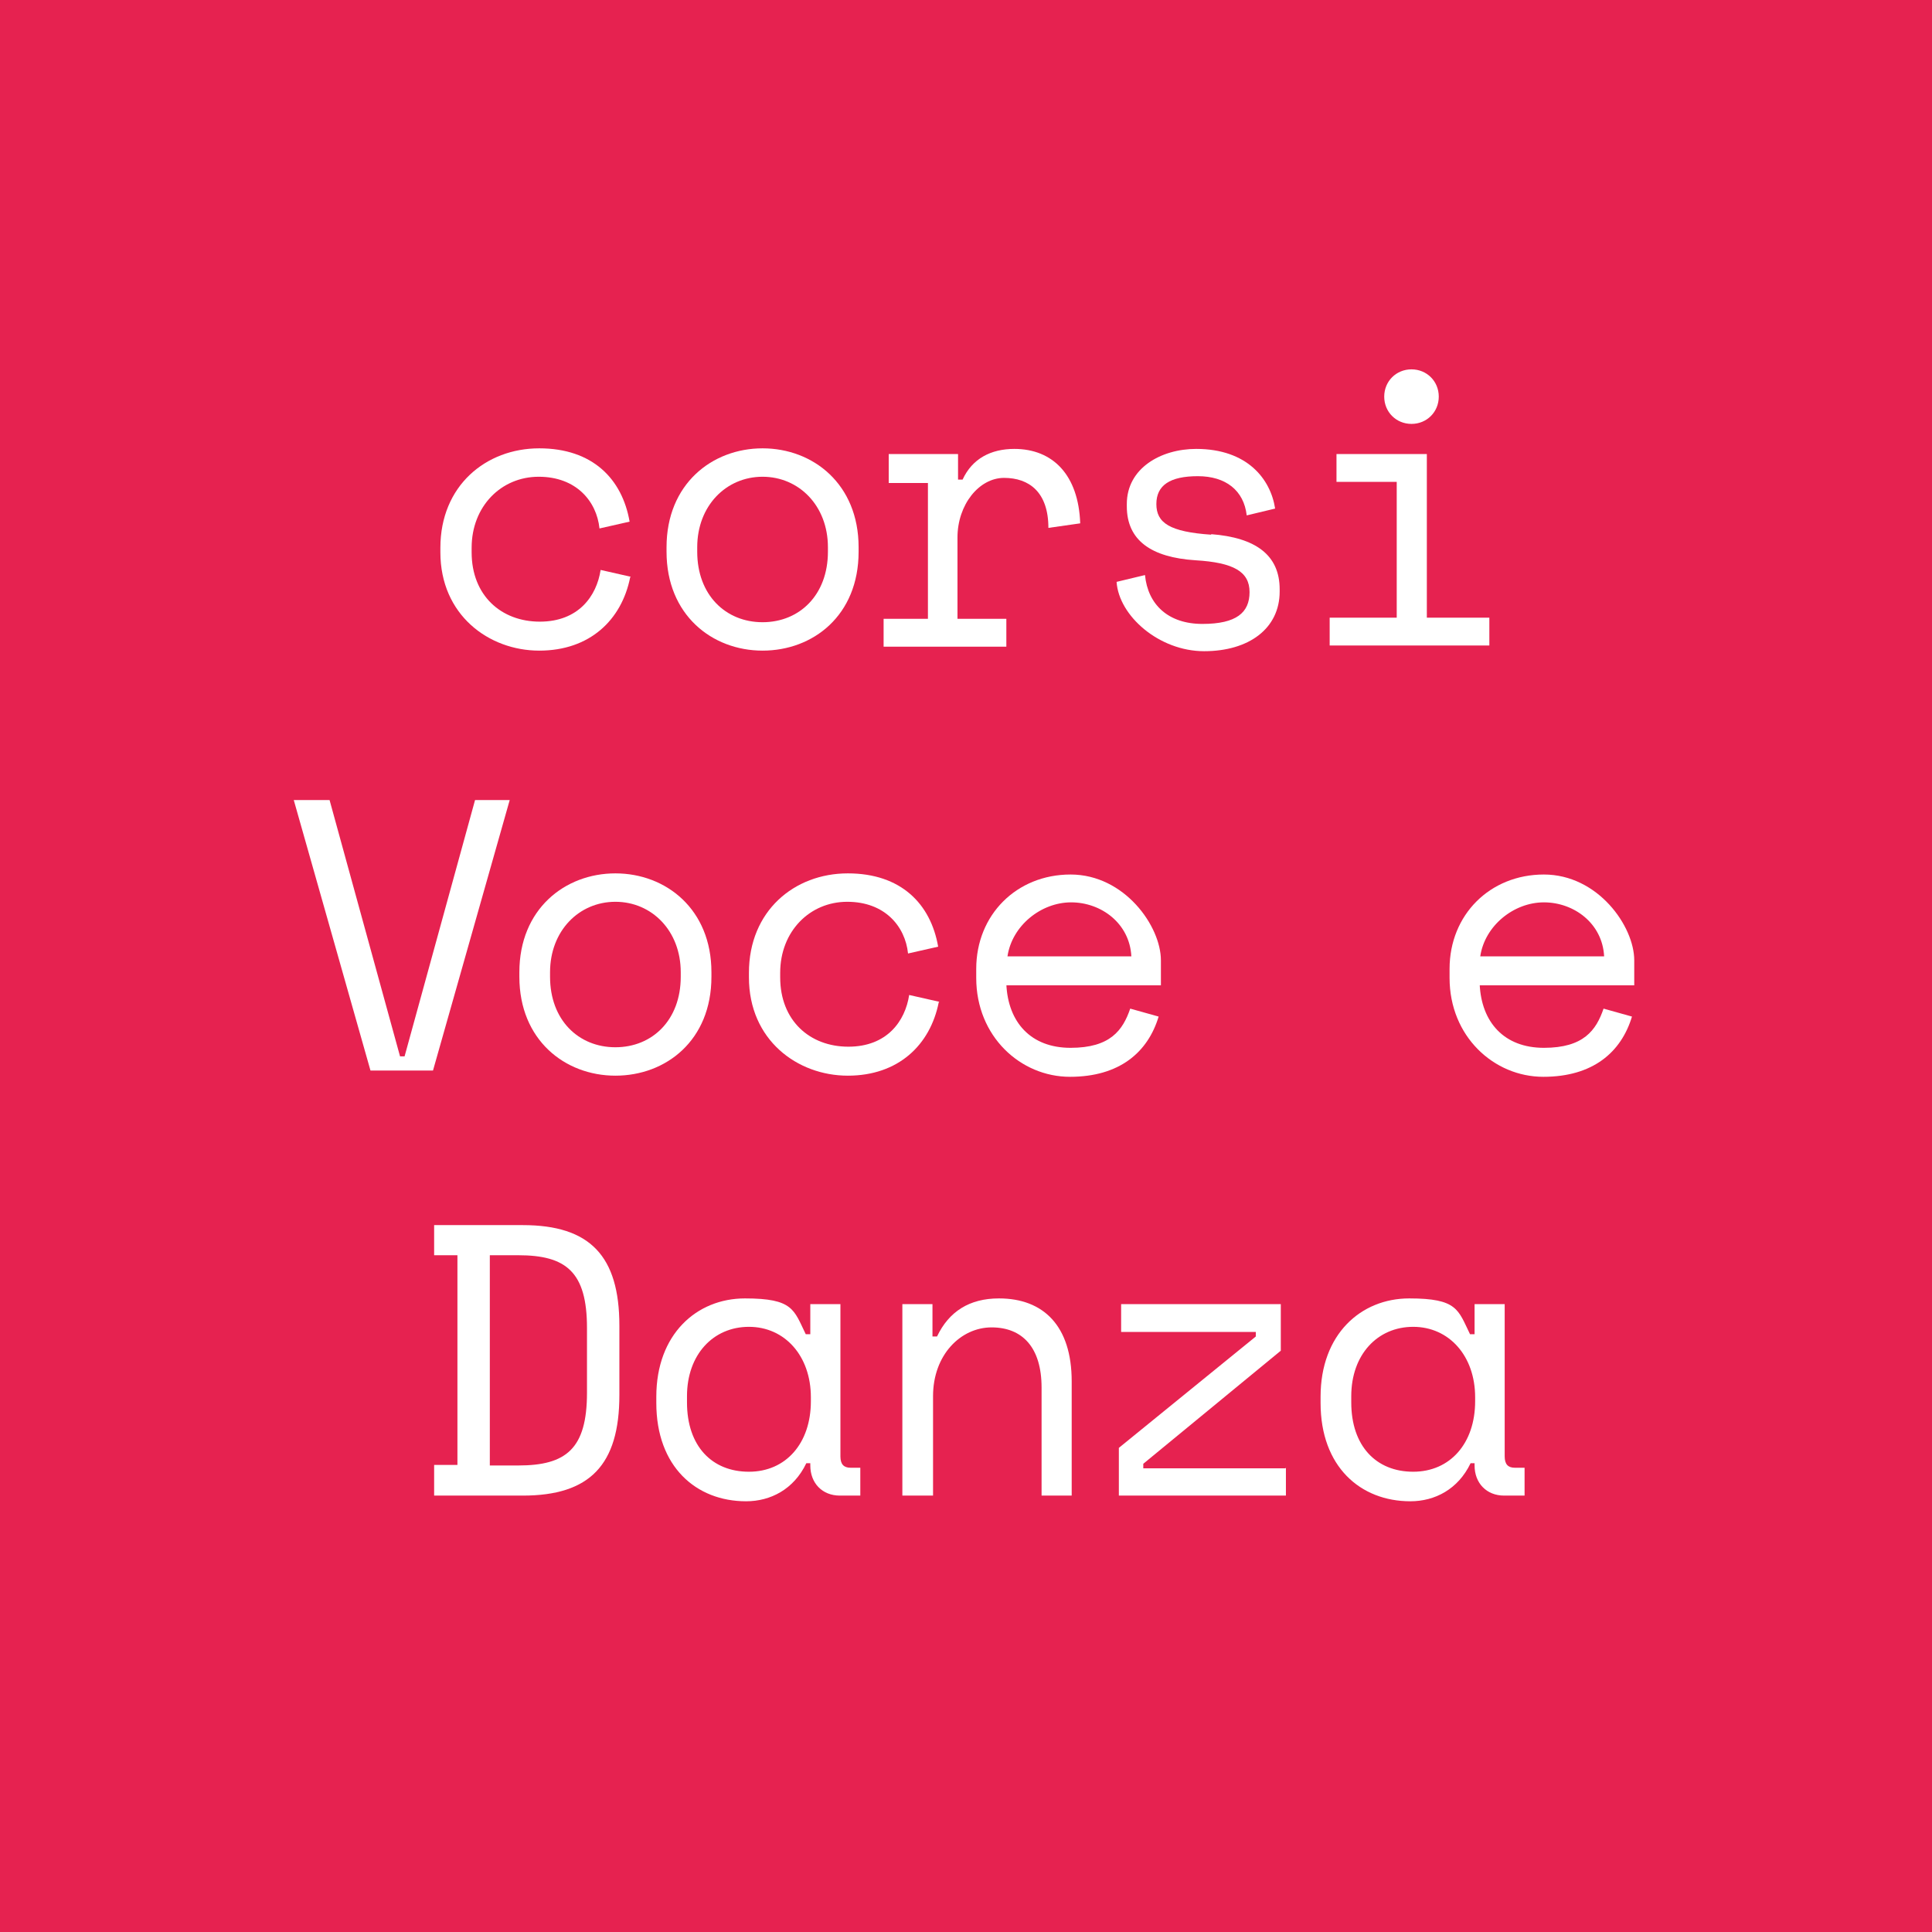
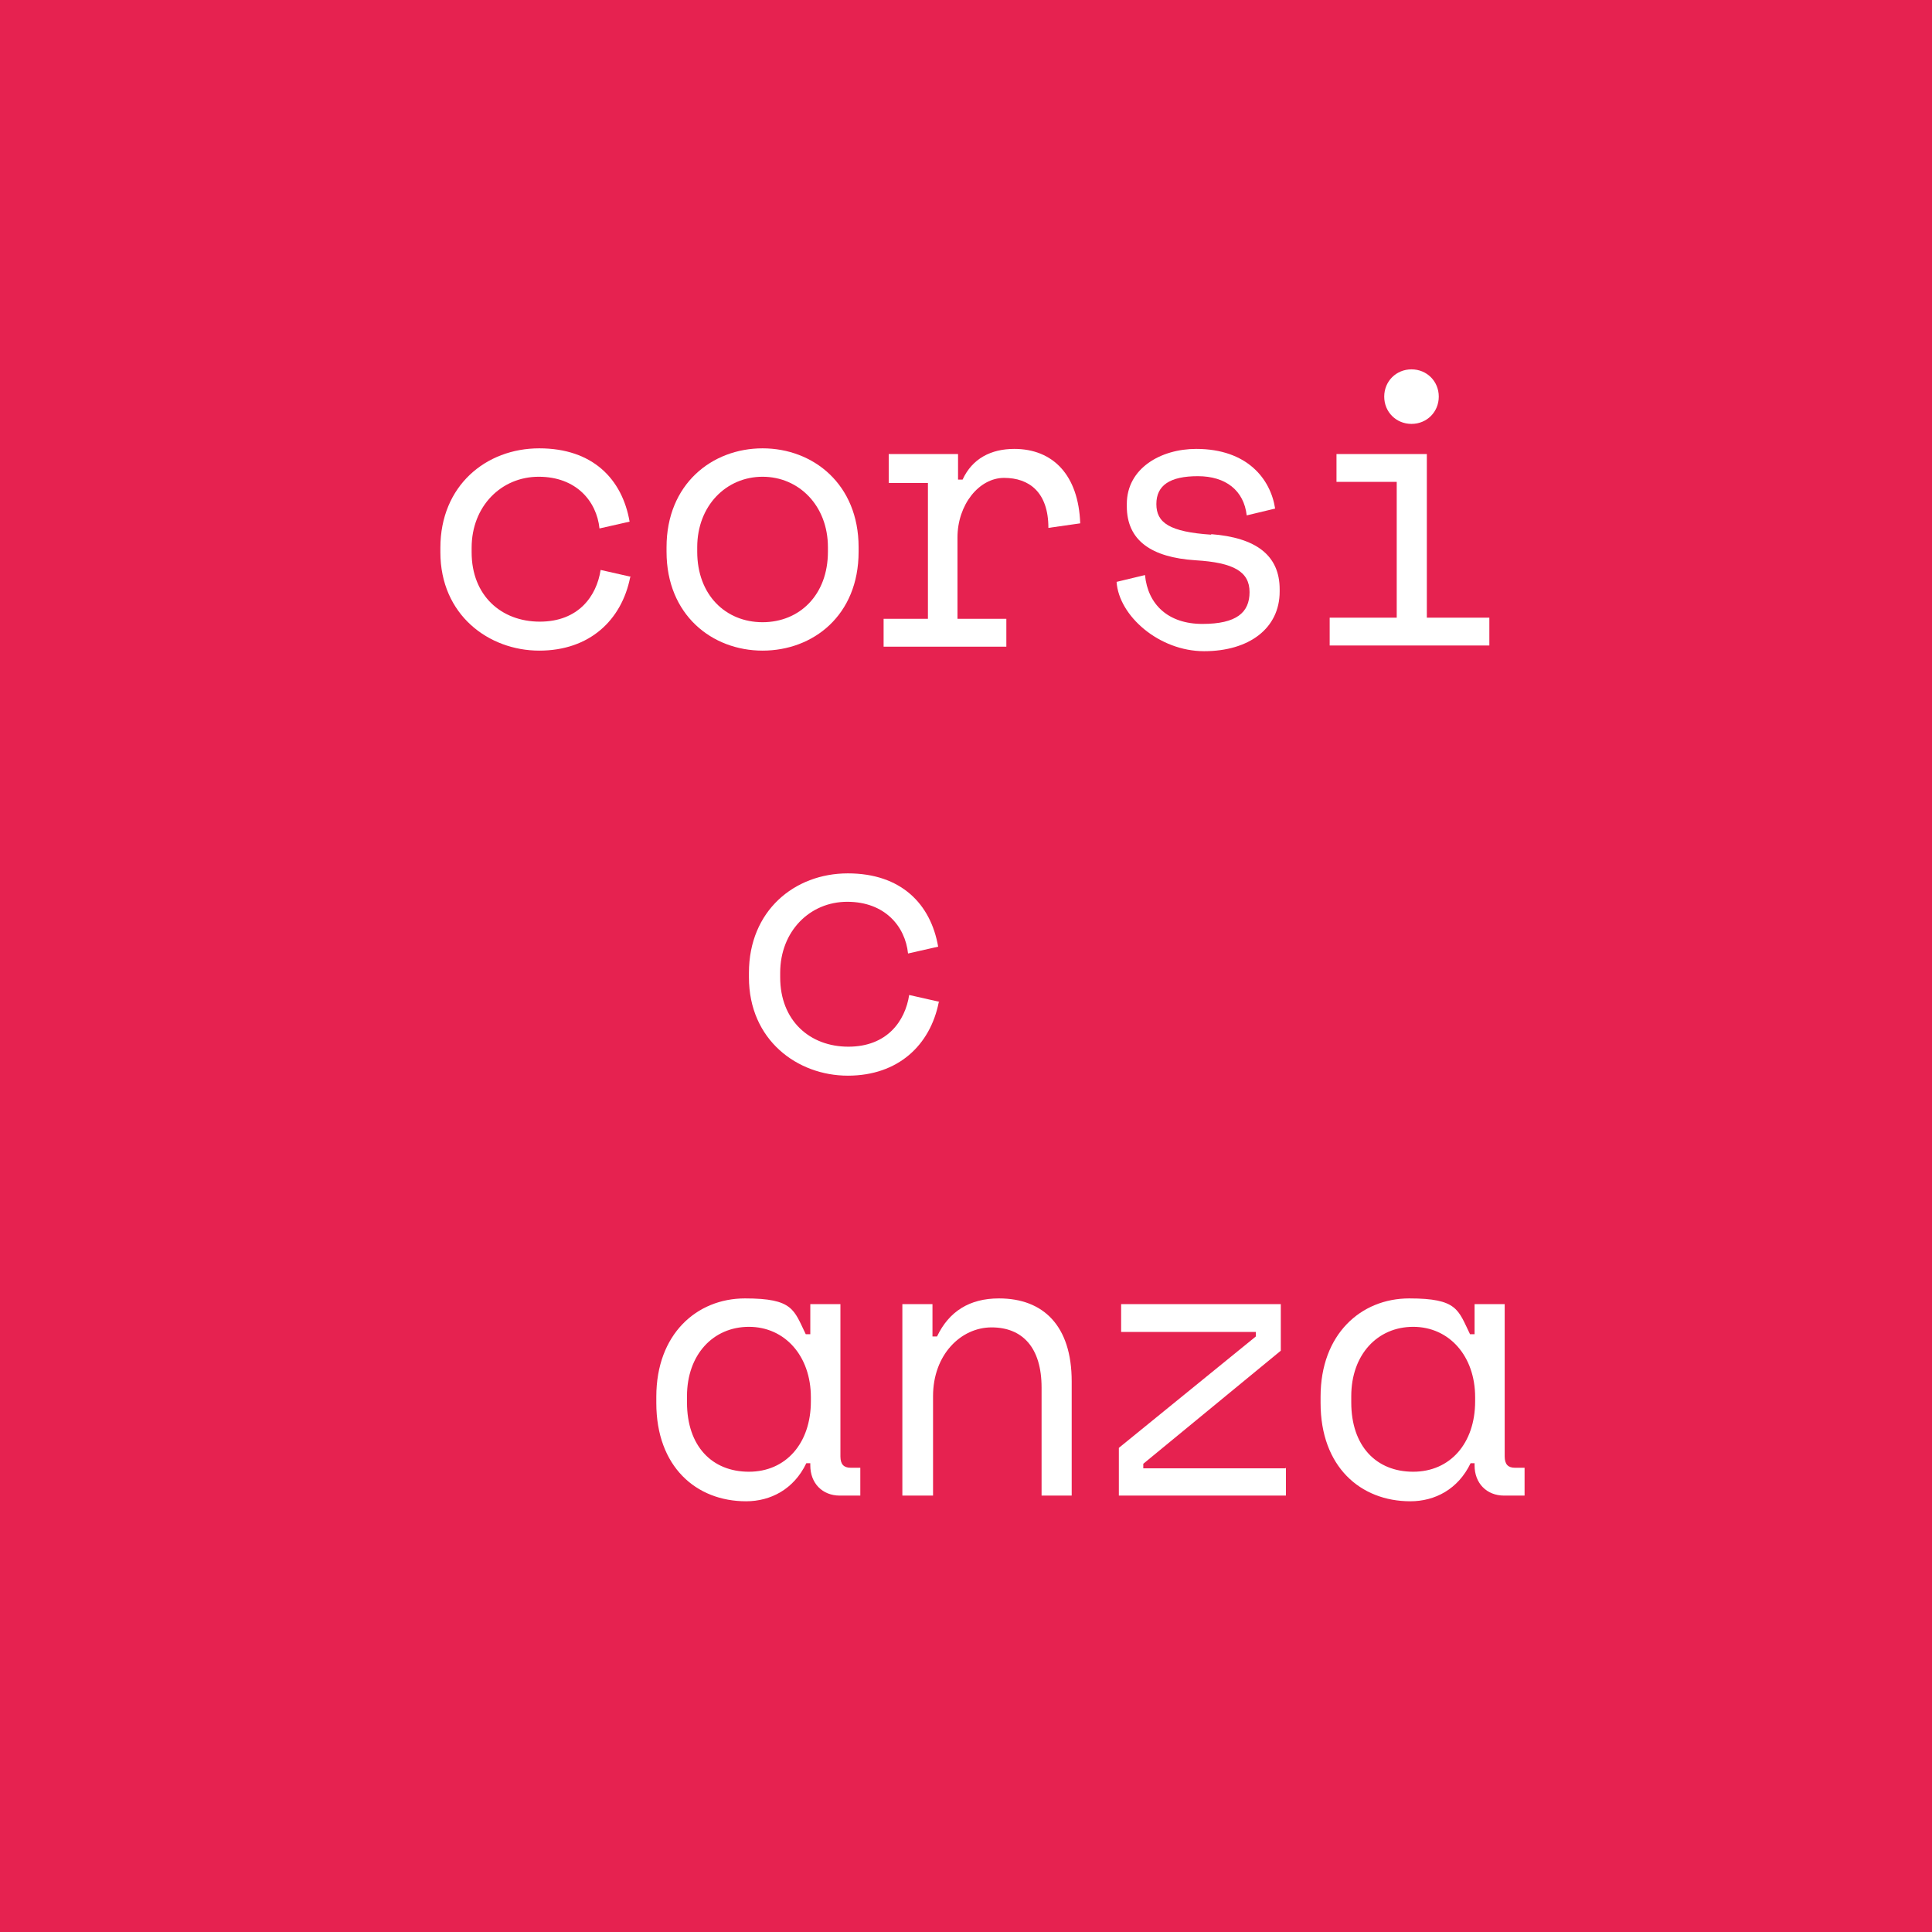
<svg xmlns="http://www.w3.org/2000/svg" xmlns:xlink="http://www.w3.org/1999/xlink" id="Layer_2" data-name="Layer 2" version="1.1" viewBox="0 0 340 340">
  <rect x="0" y="0" width="340" height="340" fill="#333333" stroke="none" />
  <defs>
    <style>
      .cls-1 {
        fill: #e62250;
      }

      .cls-1, .cls-2 {
        stroke-width: 0px;
      }

      .cls-3 {
        isolation: isolate;
      }

      .cls-2 {
        fill: #fff;
      }
    </style>
    <symbol id="New_Symbol" data-name="New Symbol" viewBox="0 0 340 340">
      <rect class="cls-1" width="340" height="340" />
    </symbol>
  </defs>
  <g id="Layer_1-2" data-name="Layer 1-2">
    <g>
      <use width="340" height="340" transform="translate(0 340) scale(1 -1)" xlink:href="#New_Symbol" />
      <g class="cls-3">
        <g class="cls-3">
          <path class="cls-2" d="M110.9,101.6c-1.5,7.5-7.1,12.9-16,12.9s-17.4-6.3-17.4-17.3v-.8c0-10.9,8-17.5,17.4-17.5s14.6,5.4,15.9,12.9l-5.3,1.2c-.5-4.8-4.1-9.1-10.7-9.1s-11.8,5.2-11.8,12.5v.8c0,7.6,5.2,12.2,12,12.2s10-4.5,10.7-9.1l5.3,1.2Z" />
        </g>
        <g class="cls-3">
          <path class="cls-2" d="M151.1,97.1c0,11.2-8,17.4-16.9,17.4s-16.9-6.3-16.9-17.4v-.8c0-11.1,8-17.4,16.9-17.4s16.9,6.3,16.9,17.4v.8ZM145.7,97.1v-.8c0-7.3-5.1-12.4-11.5-12.4s-11.5,5.1-11.5,12.4v.8c0,7.6,5,12.4,11.5,12.4s11.5-4.8,11.5-12.4Z" />
        </g>
        <g class="cls-3">
          <path class="cls-2" d="M156.4,79.9h12.2v4.5h.8c1.7-3.7,5-5.4,9.1-5.4,6.8,0,11.3,4.6,11.6,13.1l-5.6.8c0-6.3-3.4-8.8-7.8-8.8s-8.2,4.7-8.2,10.5v14.3h8.6v4.9h-21.6v-4.9h7.8v-23.9h-6.9v-4.9Z" />
        </g>
        <g class="cls-3">
          <path class="cls-2" d="M213.1,94c7.9.6,12.1,3.7,12.1,9.7v.4c0,6.5-5.4,10.5-13.3,10.5s-15-6.2-15.4-12.2l5-1.2c.5,5.2,4.1,8.6,10.1,8.6s8.3-2,8.3-5.6-2.8-5.2-9.5-5.6c-7.8-.5-12.1-3.5-12.1-9.5v-.4c0-6.3,6-9.7,12.2-9.7,9,0,13.1,5.3,13.9,10.5l-5,1.2c-.5-4.4-3.7-6.9-8.6-6.9s-7.3,1.6-7.3,4.9,2.3,4.9,9.7,5.4Z" />
        </g>
        <g class="cls-3">
          <path class="cls-2" d="M234,108.7h11.8v-23.9h-10.6v-4.9h15.9v28.8h11v4.9h-28.1v-4.9ZM248.4,65c2.7,0,4.8,2.1,4.8,4.8s-2.1,4.8-4.8,4.8-4.8-2.1-4.8-4.8,2.1-4.8,4.8-4.8Z" />
        </g>
        <g class="cls-3">
-           <path class="cls-2" d="M51.9,140.8h6.1l12.4,45.1h.8l12.4-45.1h6.1l-13.5,47.6h-11l-13.5-47.6Z" />
-         </g>
+           </g>
        <g class="cls-3">
-           <path class="cls-2" d="M125.2,171.9c0,11.2-8,17.4-16.9,17.4s-16.9-6.3-16.9-17.4v-.8c0-11.1,8-17.4,16.9-17.4s16.9,6.3,16.9,17.4v.8ZM119.8,171.9v-.8c0-7.3-5.1-12.4-11.5-12.4s-11.5,5.1-11.5,12.4v.8c0,7.6,5,12.4,11.5,12.4s11.5-4.8,11.5-12.4Z" />
-         </g>
+           </g>
        <g class="cls-3">
          <path class="cls-2" d="M165.2,176.4c-1.5,7.5-7.1,12.9-16,12.9s-17.4-6.3-17.4-17.3v-.8c0-10.9,8-17.5,17.4-17.5s14.6,5.4,15.9,12.9l-5.3,1.2c-.5-4.8-4.1-9.1-10.7-9.1s-11.8,5.2-11.8,12.5v.8c0,7.6,5.2,12.2,12,12.2s10-4.5,10.7-9.1l5.3,1.2Z" />
        </g>
        <g class="cls-3">
-           <path class="cls-2" d="M177.1,173.2c.3,6.7,4.3,11.2,11.3,11.2s9.2-3.1,10.5-6.9l5,1.4c-1.9,6.3-6.9,10.6-15.6,10.6s-16.5-7.1-16.5-17.4v-1.6c0-9.5,7.1-16.6,16.6-16.6s15.9,9.1,15.9,15.1v4.4h-27.2ZM177.3,168.3h21.8c-.3-5.8-5.3-9.5-10.6-9.5s-10.4,4.1-11.2,9.5Z" />
-           <path class="cls-2" d="M260.4,173.2c.3,6.7,4.3,11.2,11.3,11.2s9.2-3.1,10.5-6.9l5,1.4c-1.9,6.3-6.9,10.6-15.6,10.6s-16.5-7.1-16.5-17.4v-1.6c0-9.5,7.1-16.6,16.6-16.6s15.9,9.1,15.9,15.1v4.4h-27.2ZM260.5,168.3h21.8c-.3-5.8-5.3-9.5-10.6-9.5s-10.4,4.1-11.2,9.5Z" />
-         </g>
+           </g>
        <g class="cls-3">
-           <path class="cls-2" d="M76.4,215.6h15.6c11.8,0,17,5.4,17,17.7v12.2c0,12.3-5.2,17.7-17,17.7h-15.6v-5.4h4.1v-36.9h-4.1v-5.3ZM91.2,257.9c8.4,0,12.1-2.9,12.1-12.8v-11.4c0-9.9-3.7-12.8-12.1-12.8h-5v37h5Z" />
-         </g>
+           </g>
        <g class="cls-3">
          <path class="cls-2" d="M142.7,257.5h-.8c-2.2,4.6-6.3,6.7-10.6,6.7-8.8,0-15.8-6.1-15.8-17.3v-1.1c0-11,7.1-17.3,15.6-17.3s8.6,2,10.7,6.3h.8v-5.3h5.3v26.8c0,1.4.6,2,1.8,2h1.7v4.9h-3.6c-3.1,0-5.2-2.2-5.2-5.3v-.4ZM142.7,246.7v-.8c0-7.3-4.6-12.4-10.9-12.4s-10.9,4.9-10.9,12.2v1.1c0,7.7,4.4,12.2,10.9,12.2s10.9-5,10.9-12.4Z" />
        </g>
        <g class="cls-3">
          <path class="cls-2" d="M164.1,263.2h-5.3v-33.7h5.3v5.7h.8c2.1-4.4,5.7-6.7,10.9-6.7,7.8,0,12.8,4.8,12.8,14.6v20.1h-5.3v-19c0-7.1-3.4-10.6-8.8-10.6s-10.3,4.8-10.3,12.1v17.5Z" />
        </g>
        <g class="cls-3">
          <path class="cls-2" d="M226.3,258.3v4.9h-29.4v-8.4l24.1-19.6v-.8h-23.7v-4.9h28.1v8.2l-24.2,19.9v.8h25Z" />
        </g>
        <g class="cls-3">
          <path class="cls-2" d="M259.6,257.5h-.8c-2.2,4.6-6.3,6.7-10.6,6.7-8.8,0-15.8-6.1-15.8-17.3v-1.1c0-11,7.1-17.3,15.6-17.3s8.6,2,10.7,6.3h.8v-5.3h5.3v26.8c0,1.4.6,2,1.8,2h1.7v4.9h-3.6c-3.1,0-5.2-2.2-5.2-5.3v-.4ZM259.6,246.7v-.8c0-7.3-4.6-12.4-10.9-12.4s-10.9,4.9-10.9,12.2v1.1c0,7.7,4.4,12.2,10.9,12.2s10.9-5,10.9-12.4Z" />
        </g>
      </g>
    </g>
  </g>
</svg>